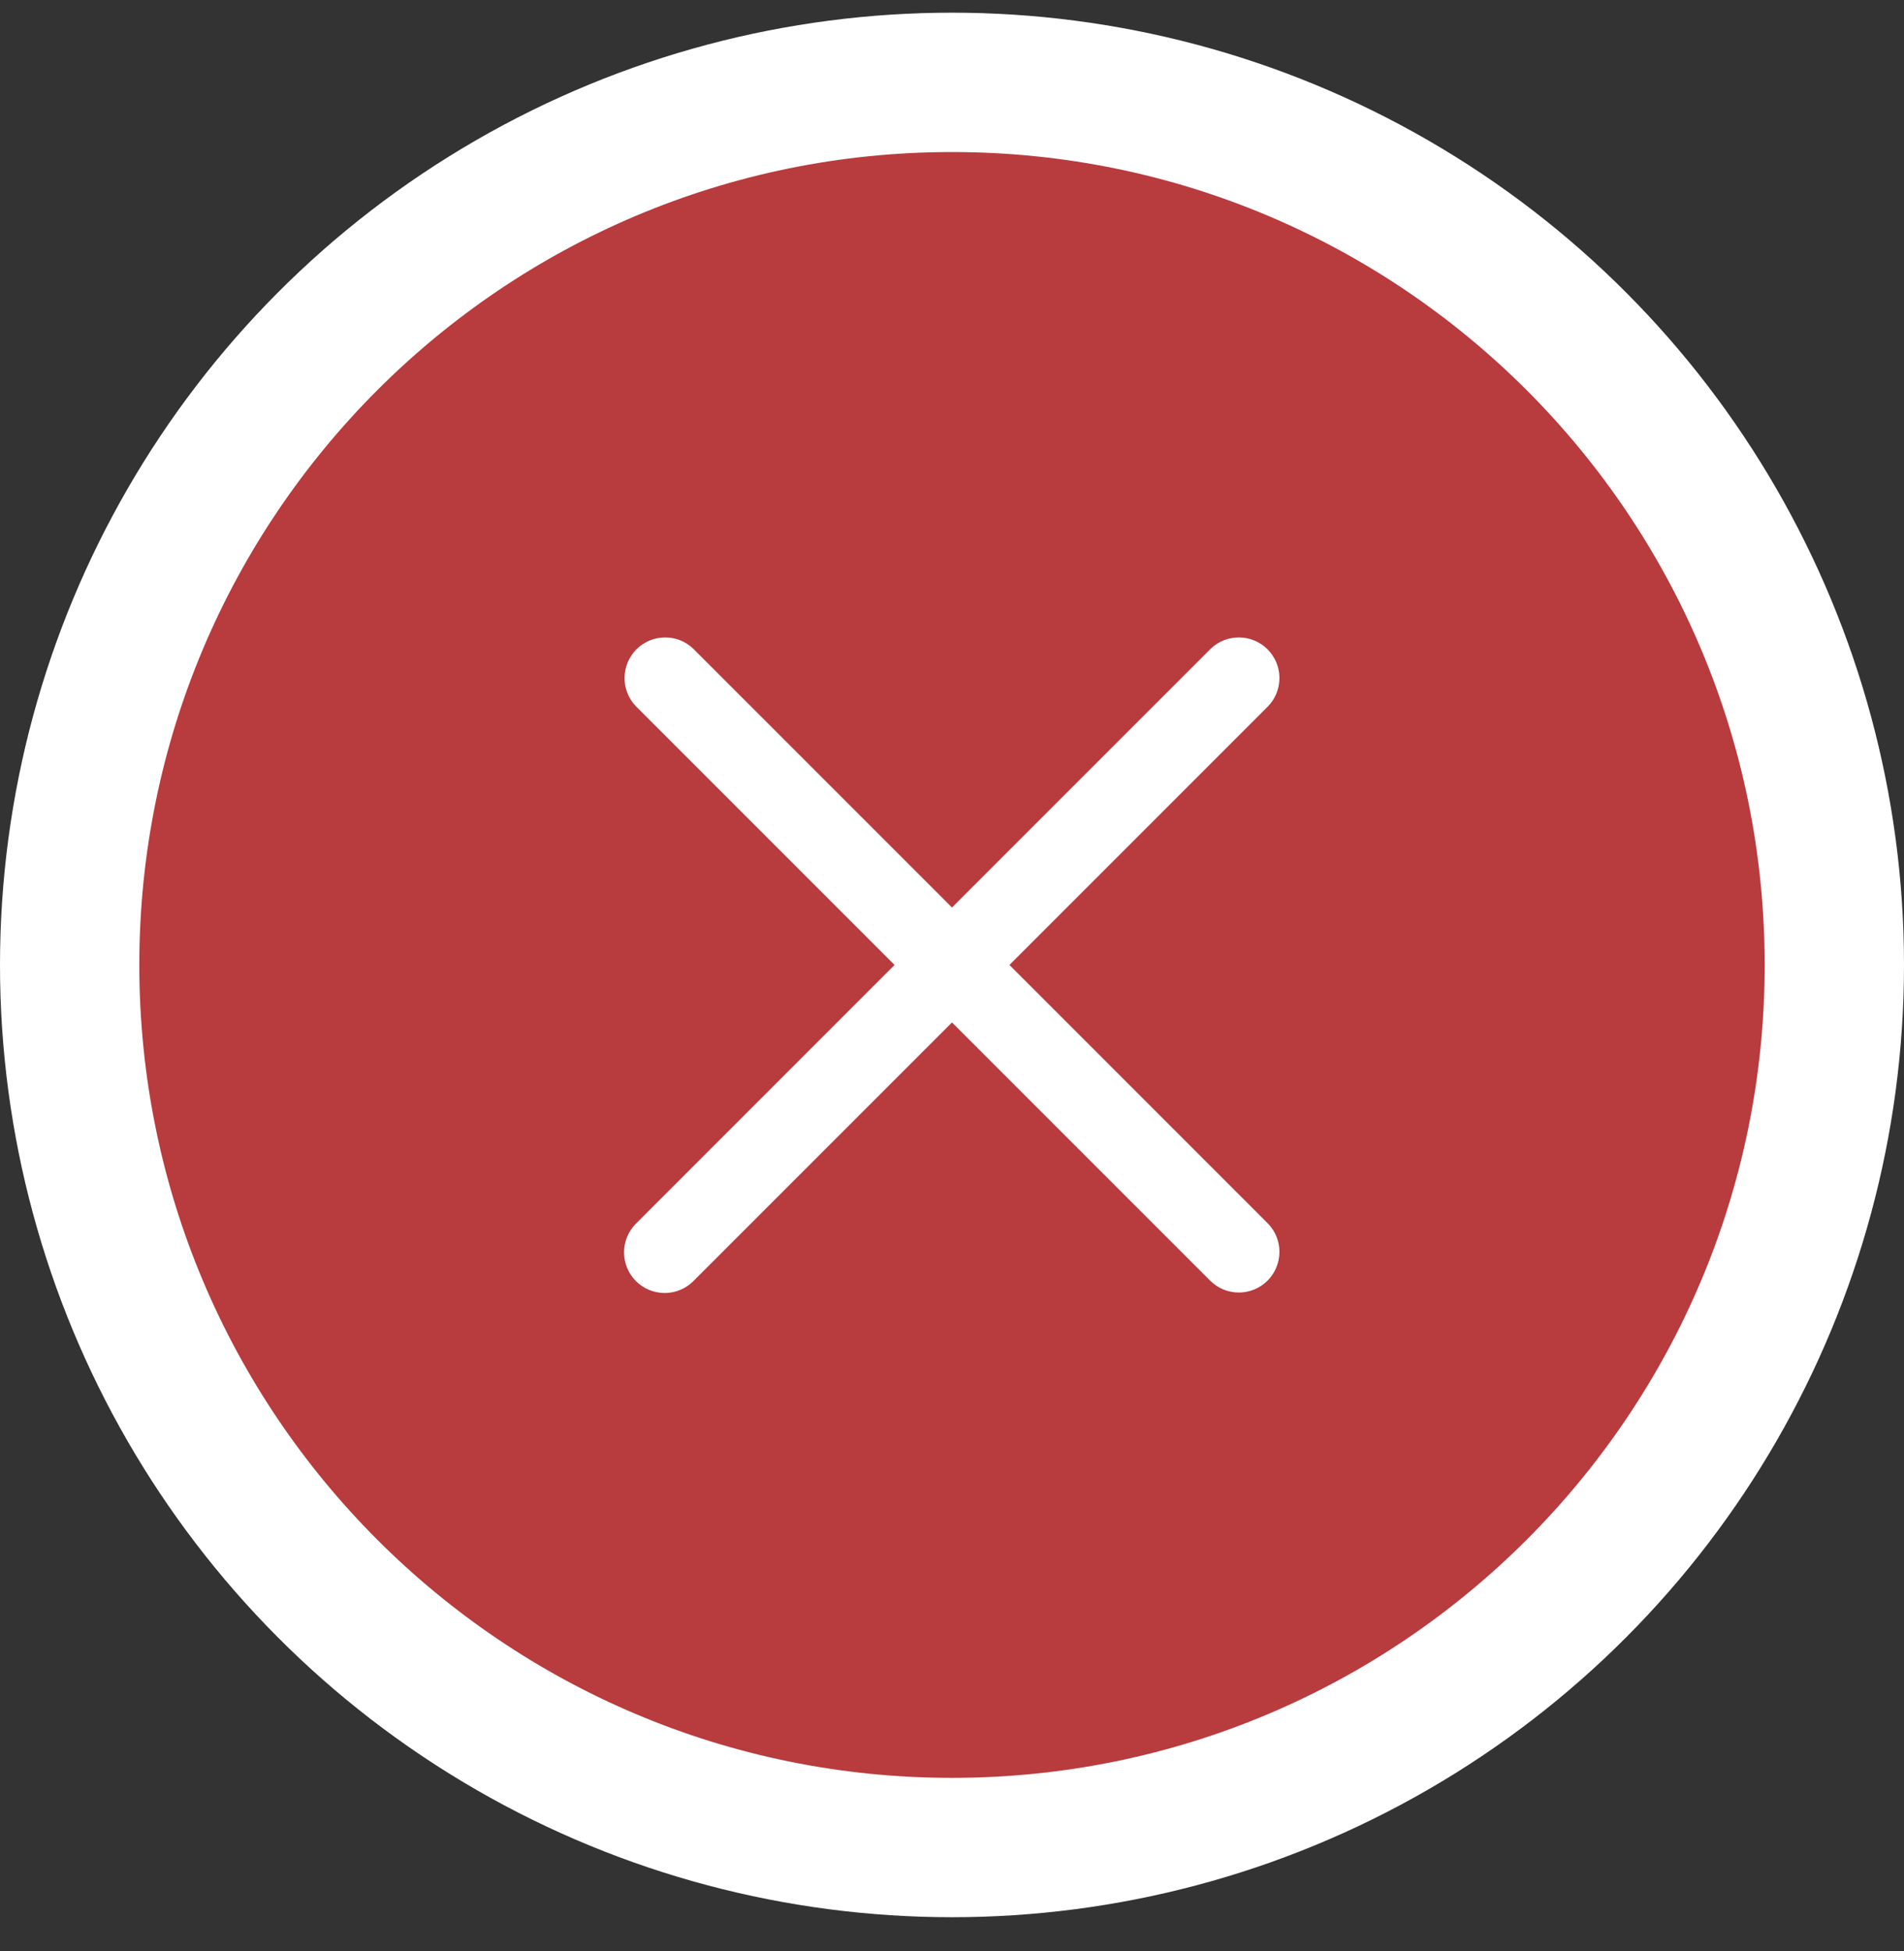
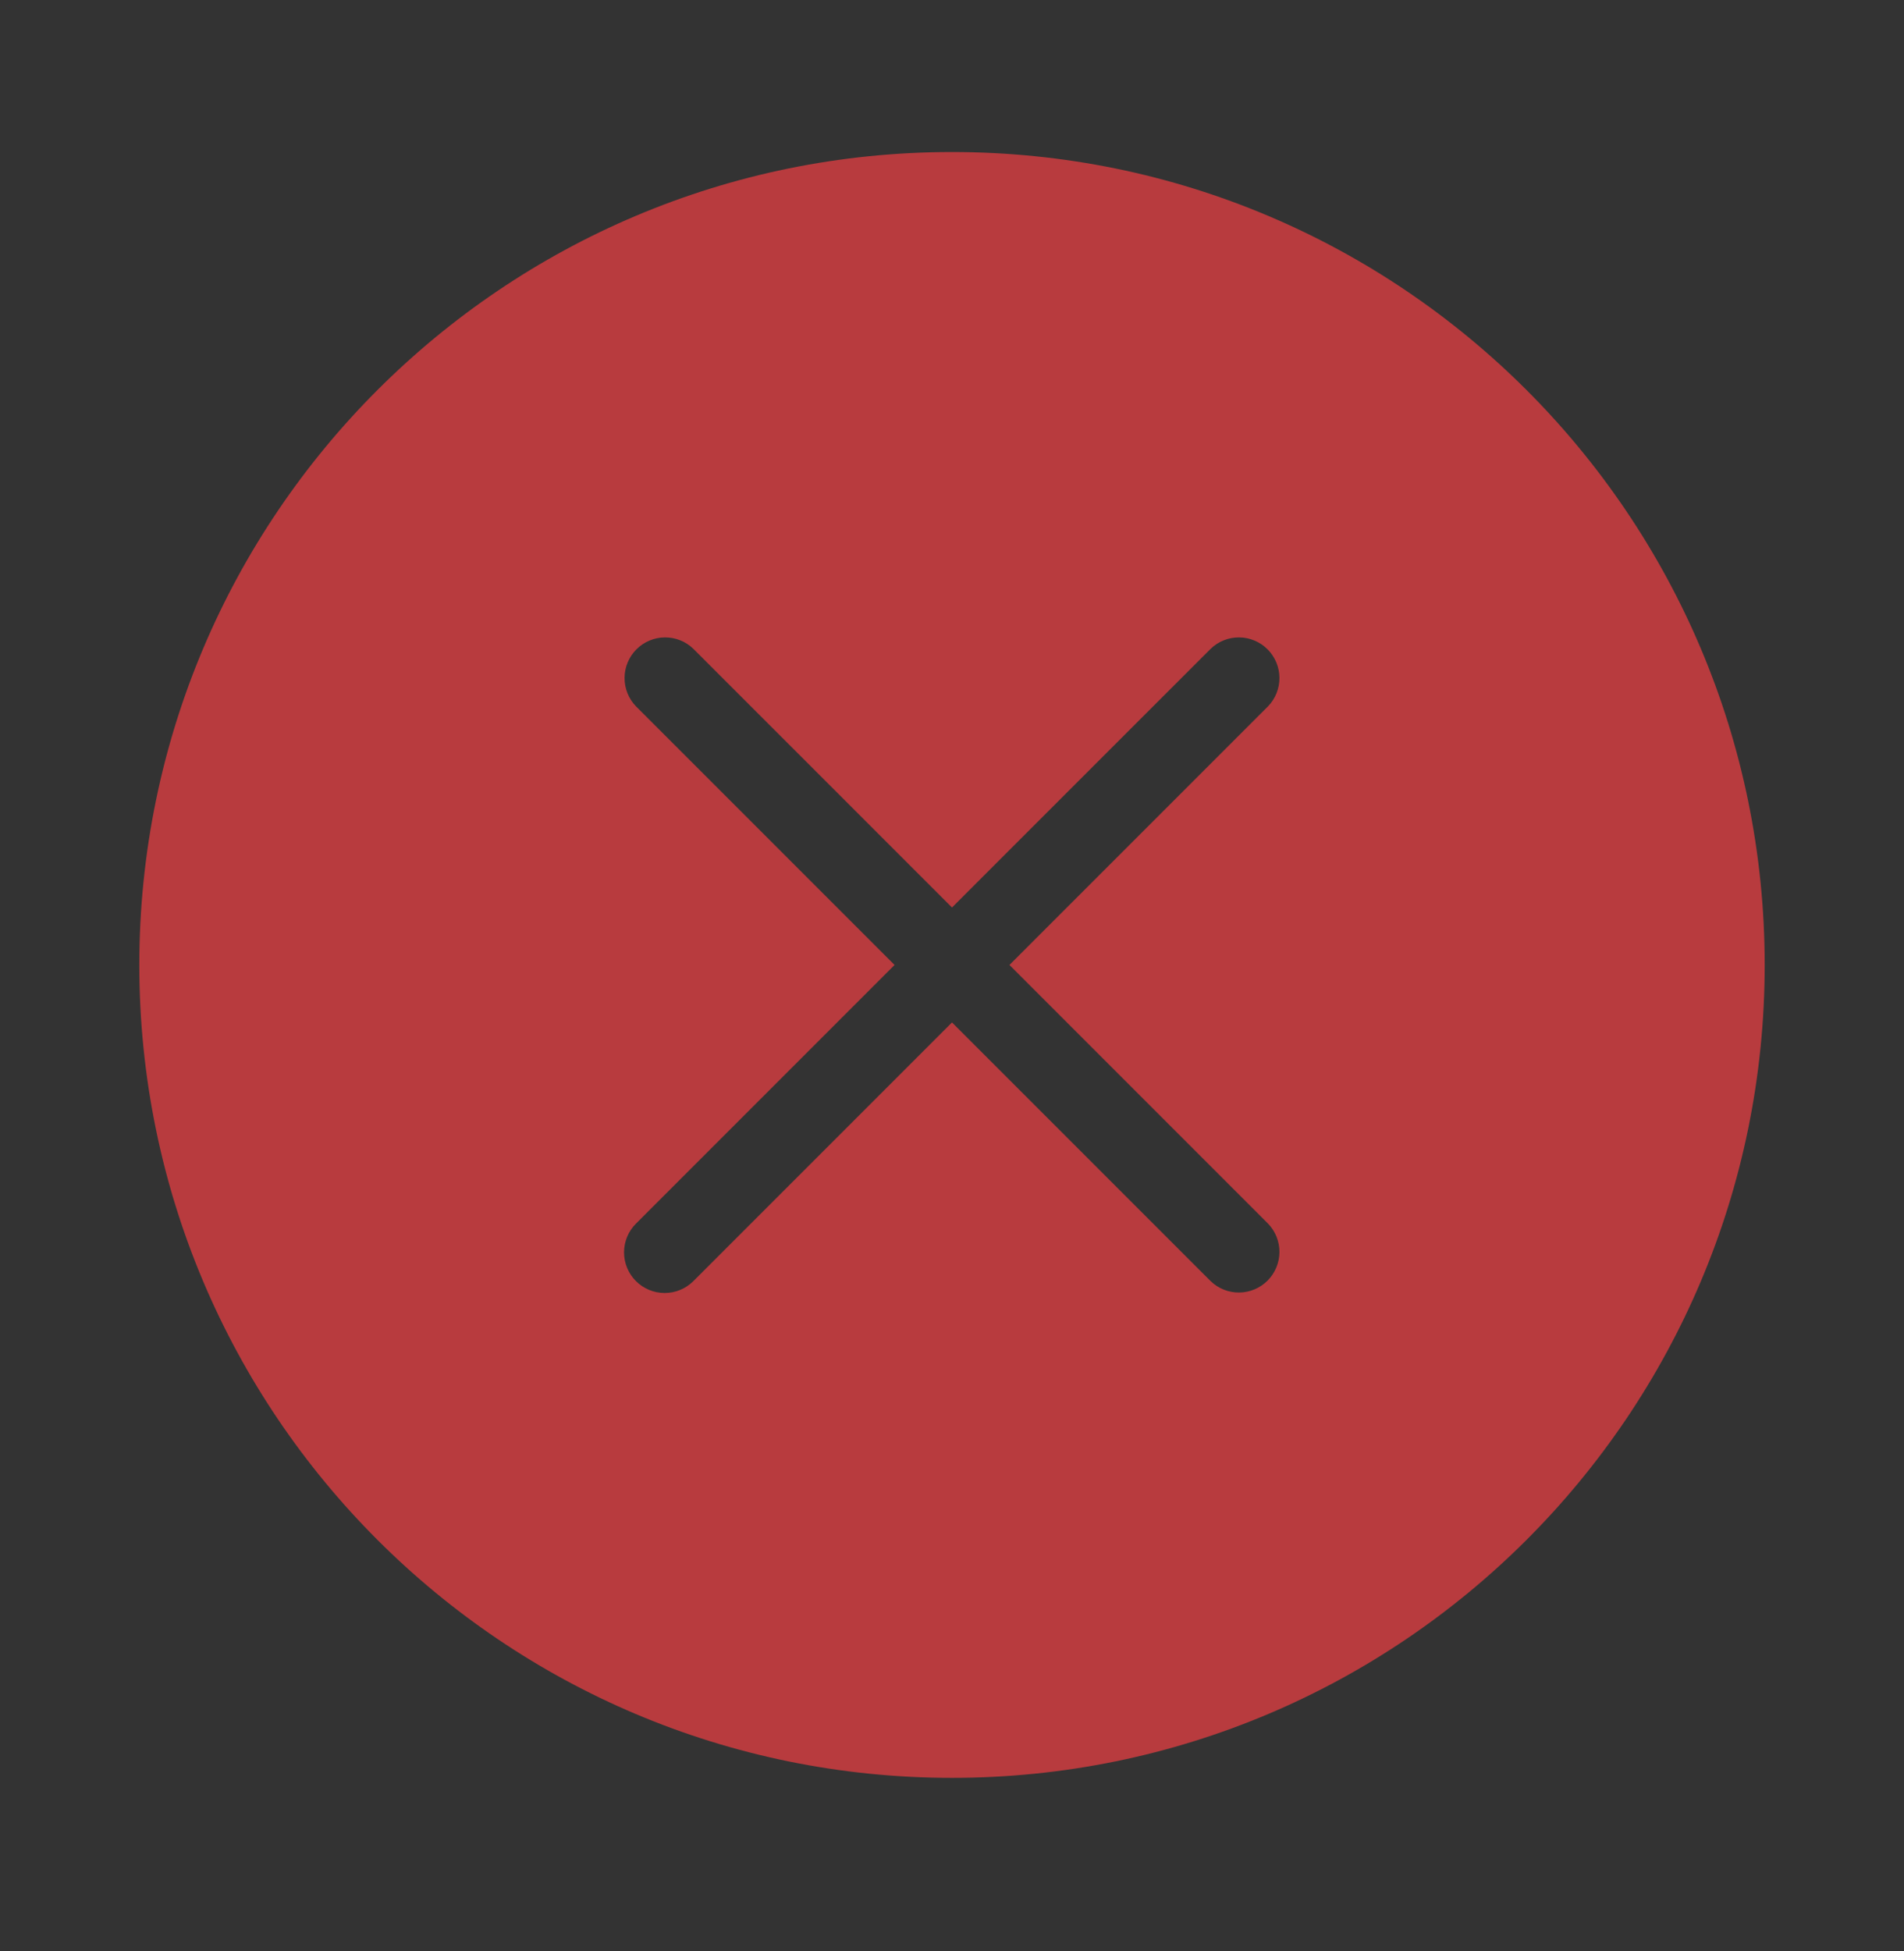
<svg xmlns="http://www.w3.org/2000/svg" width="41" height="42" viewBox="0 0 41 42" fill="none">
  <rect x="0" y="0" width="41" height="42" fill="#333333" stroke="none" />
-   <circle cx="20.5" cy="20.773" r="20.5" fill="white" />
  <path fill-rule="evenodd" clip-rule="evenodd" d="M38 20.773C38 30.439 30.165 38.273 20.5 38.273C10.835 38.273 3 30.439 3 20.773C3 11.108 10.835 3.273 20.5 3.273C30.165 3.273 38 11.108 38 20.773ZM13.694 27.579C13.53 27.415 13.438 27.193 13.438 26.961C13.438 26.729 13.53 26.506 13.694 26.342L19.263 20.773L13.694 15.205C13.535 15.04 13.447 14.819 13.449 14.589C13.451 14.36 13.543 14.141 13.705 13.978C13.867 13.816 14.087 13.724 14.316 13.722C14.545 13.72 14.767 13.808 14.931 13.968L20.5 19.536L26.069 13.968C26.233 13.808 26.455 13.72 26.684 13.722C26.913 13.724 27.133 13.816 27.295 13.978C27.457 14.141 27.549 14.36 27.551 14.589C27.553 14.819 27.465 15.04 27.306 15.205L21.737 20.773L27.306 26.342C27.465 26.507 27.553 26.728 27.551 26.957C27.549 27.187 27.457 27.406 27.295 27.569C27.133 27.731 26.913 27.823 26.684 27.825C26.455 27.827 26.233 27.739 26.069 27.579L20.5 22.011L14.931 27.579C14.767 27.743 14.545 27.835 14.313 27.835C14.081 27.835 13.858 27.743 13.694 27.579V27.579Z" fill="#B83B3E" />
</svg>